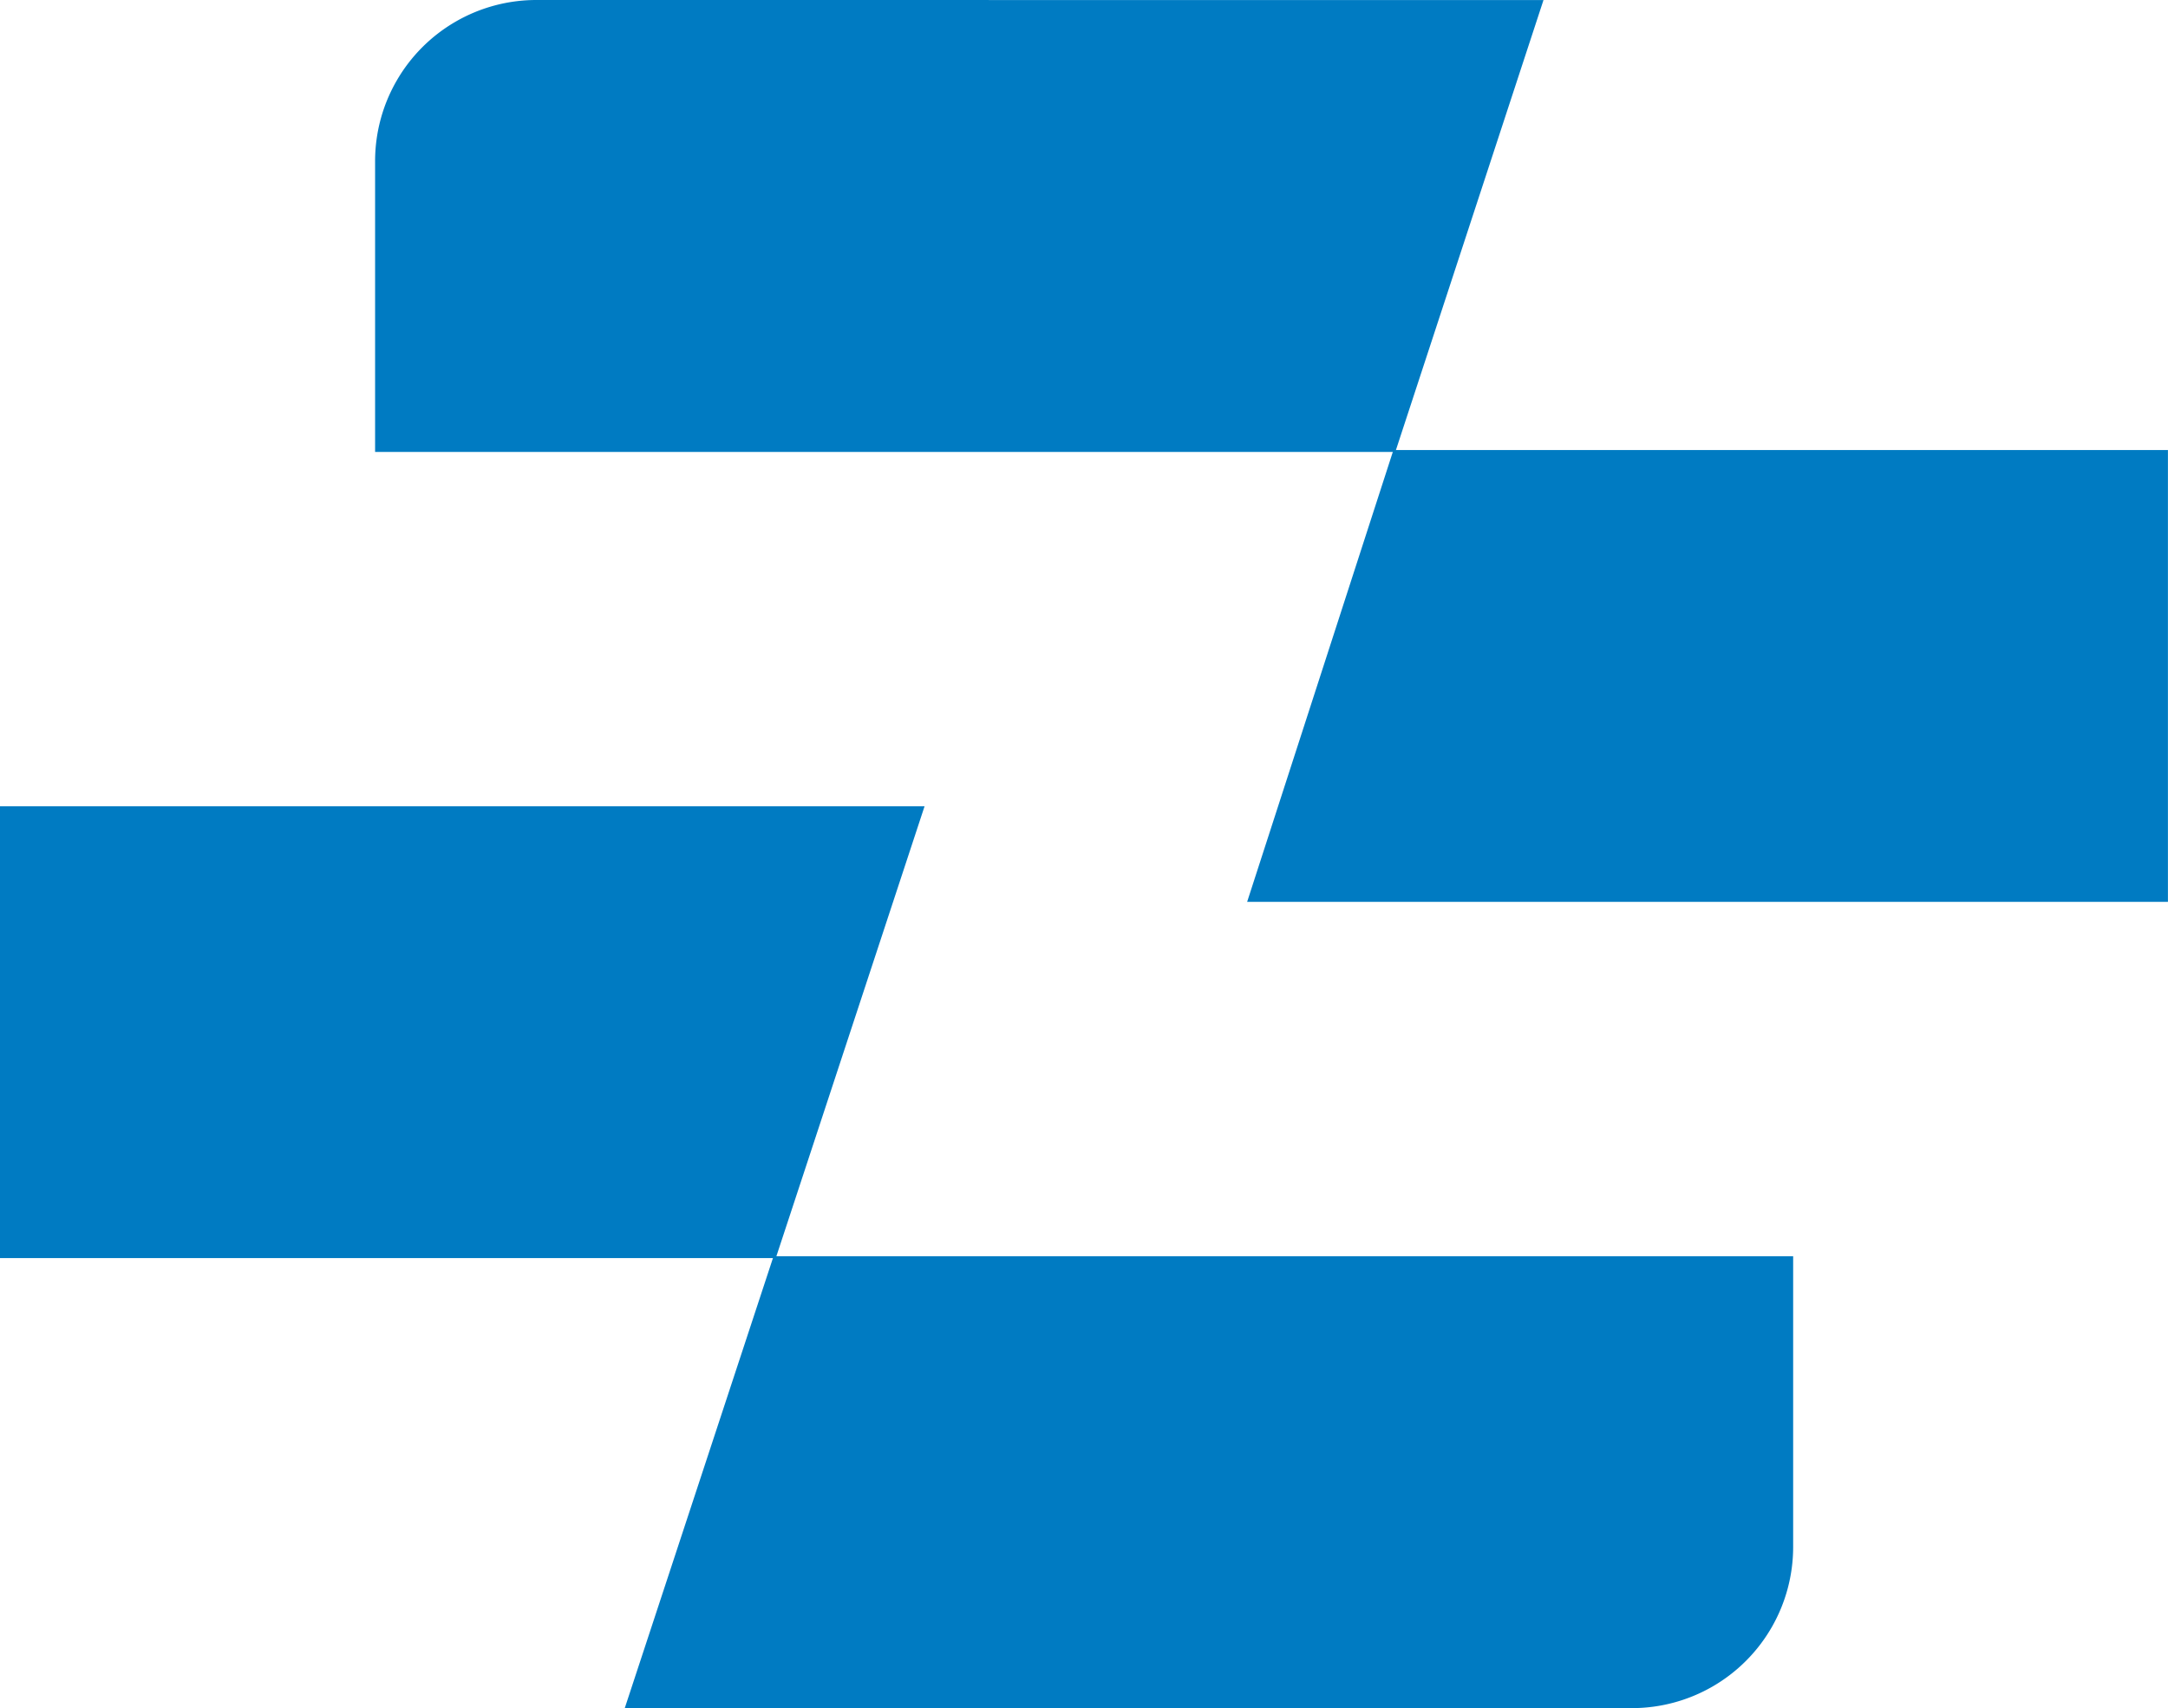
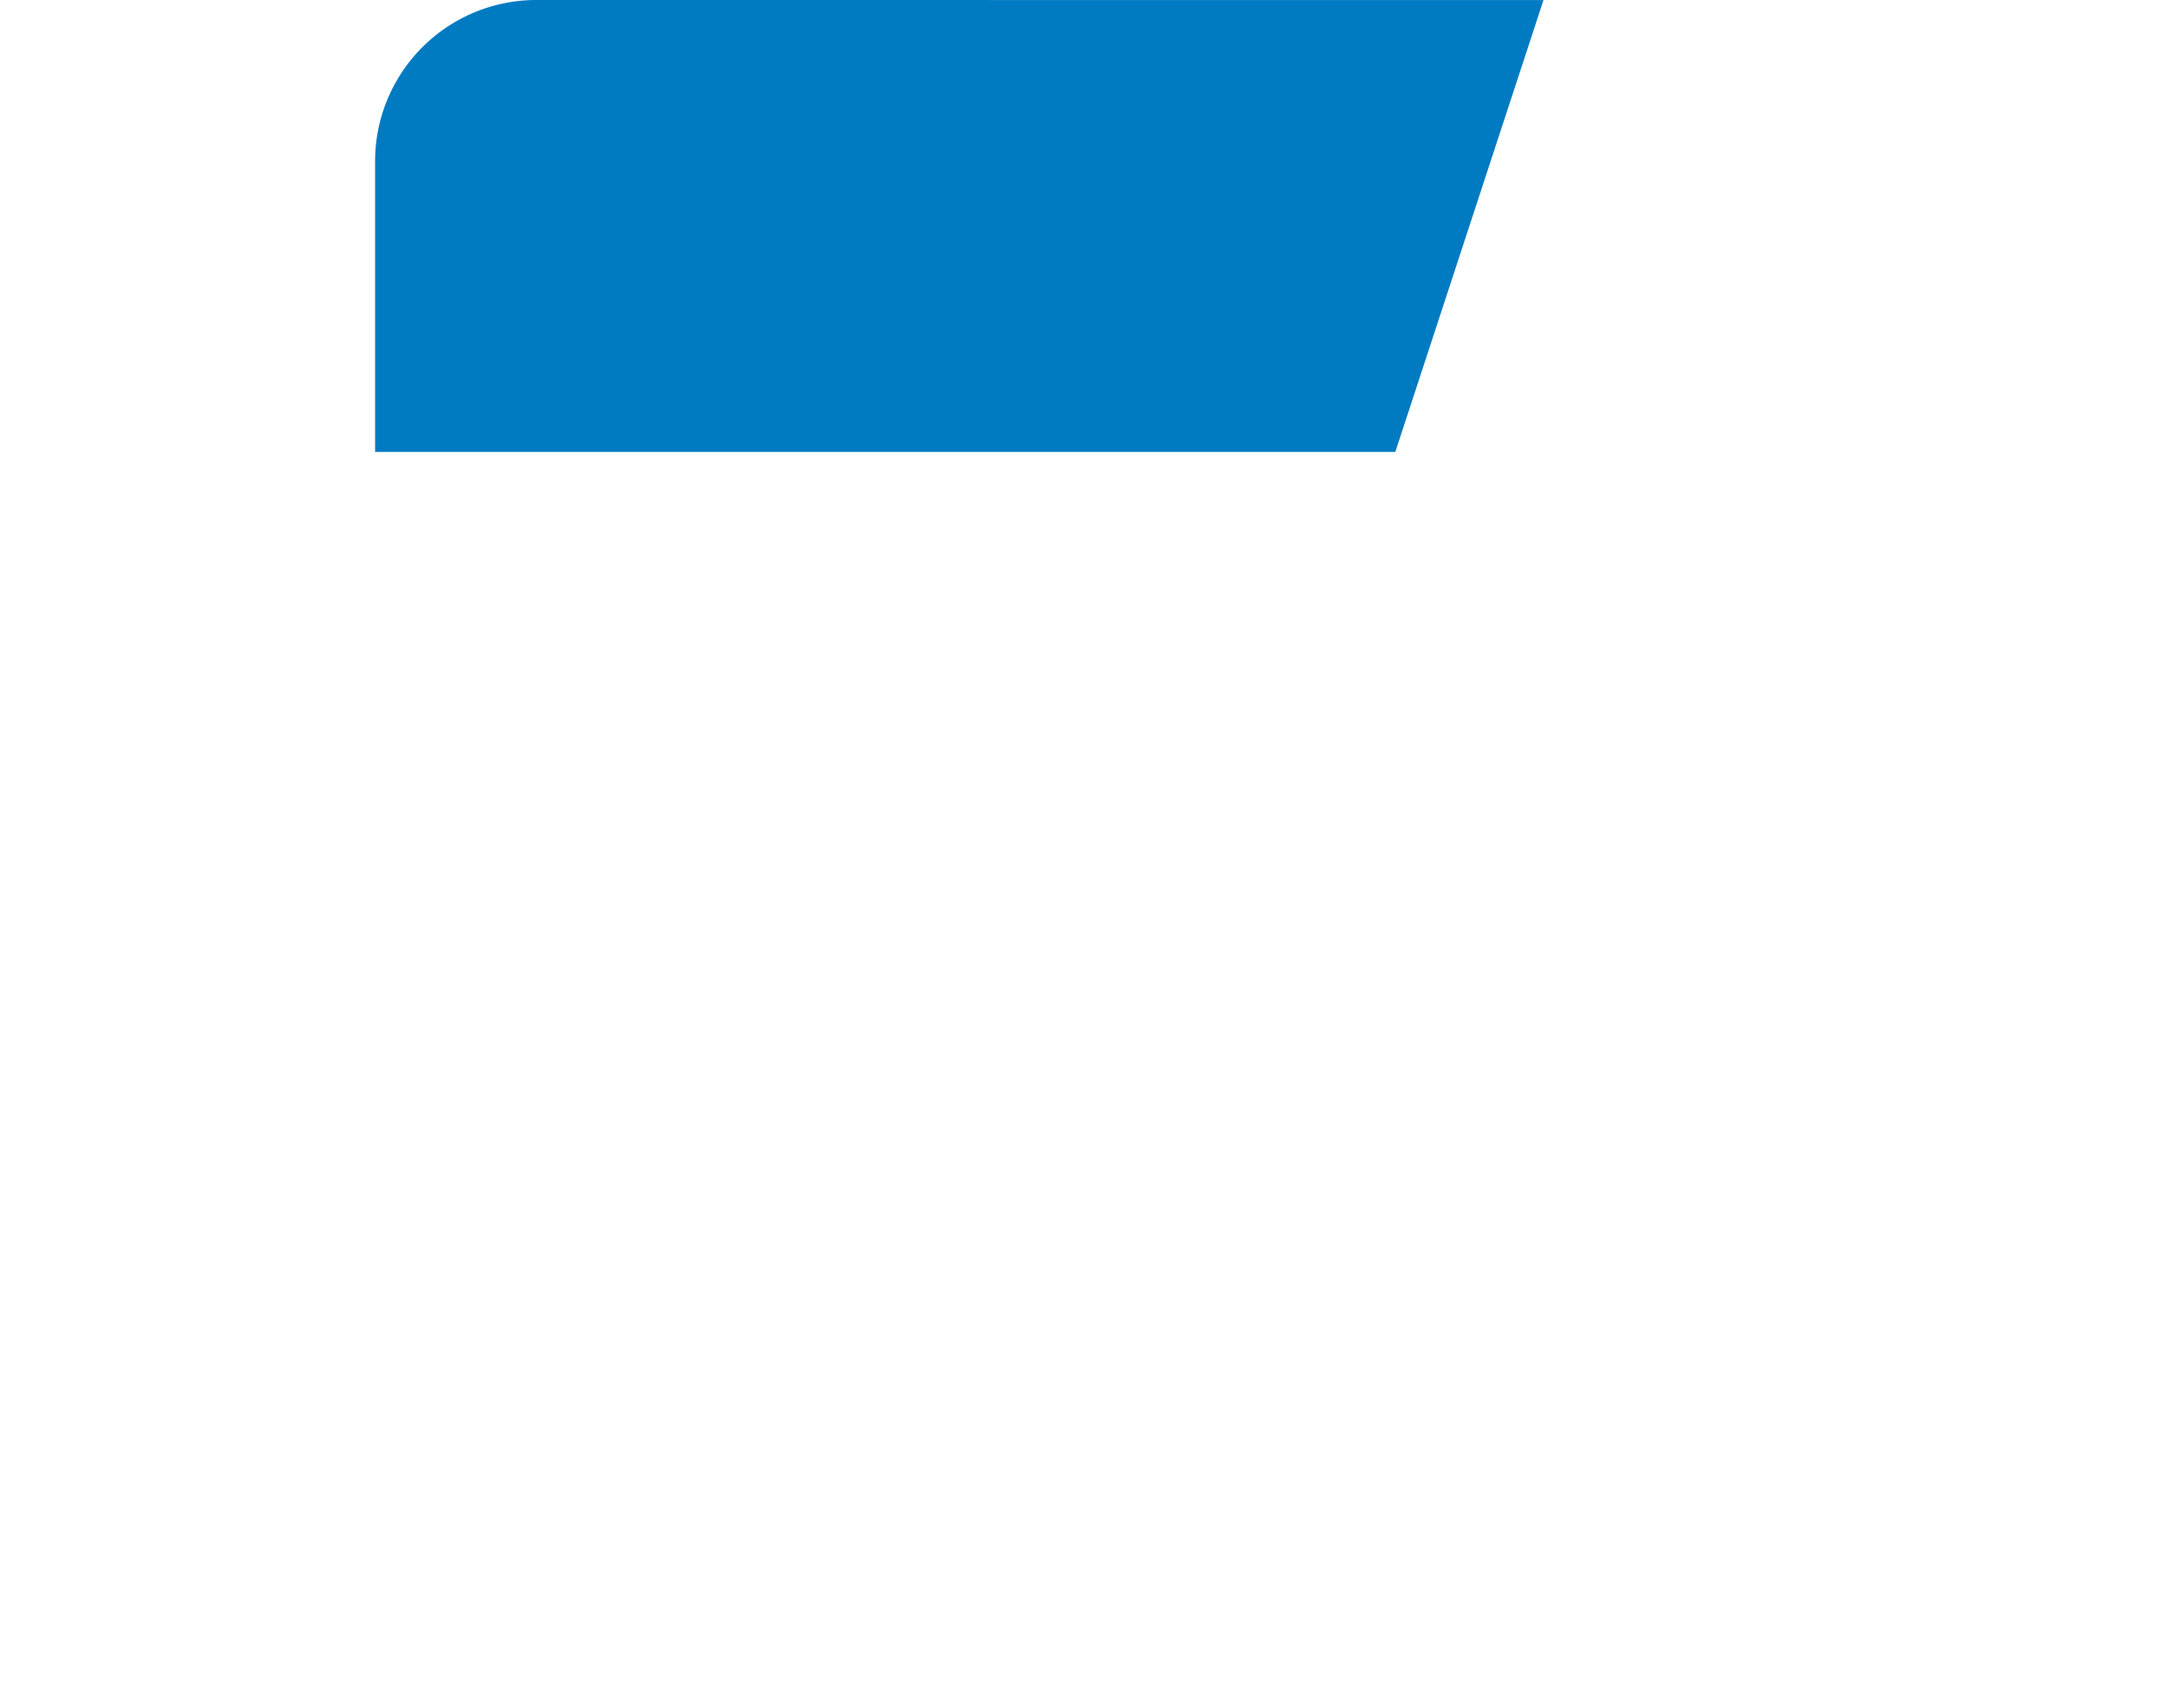
<svg xmlns="http://www.w3.org/2000/svg" width="34.5" height="27.188" viewBox="0 0 34.5 27.188">
  <g id="Group_28" data-name="Group 28" transform="translate(9822 15121.325)">
    <g id="Group_1" data-name="Group 1" transform="translate(-9822 -15121.325)">
      <path id="Path_11" data-name="Path 11" d="M118.567,93.8A2.566,2.566,0,0,0,116,96.367v4.626h16.235l2.358-7.192Z" transform="translate(-110.031 -93.8)" fill="#007bc2" />
-       <path id="Path_12" data-name="Path 12" d="M164.828,117.8l-2.328,7.192h14.653V117.8Z" transform="translate(-142.654 -110.637)" fill="#007bc2" />
-       <path id="Path_13" data-name="Path 13" d="M110.713,136.8H96v7.192h12.3l-2.358,7.163h16.026a2.566,2.566,0,0,0,2.567-2.567v-4.626H108.355Z" transform="translate(-96 -123.967)" fill="#007bc2" />
    </g>
  </g>
</svg>